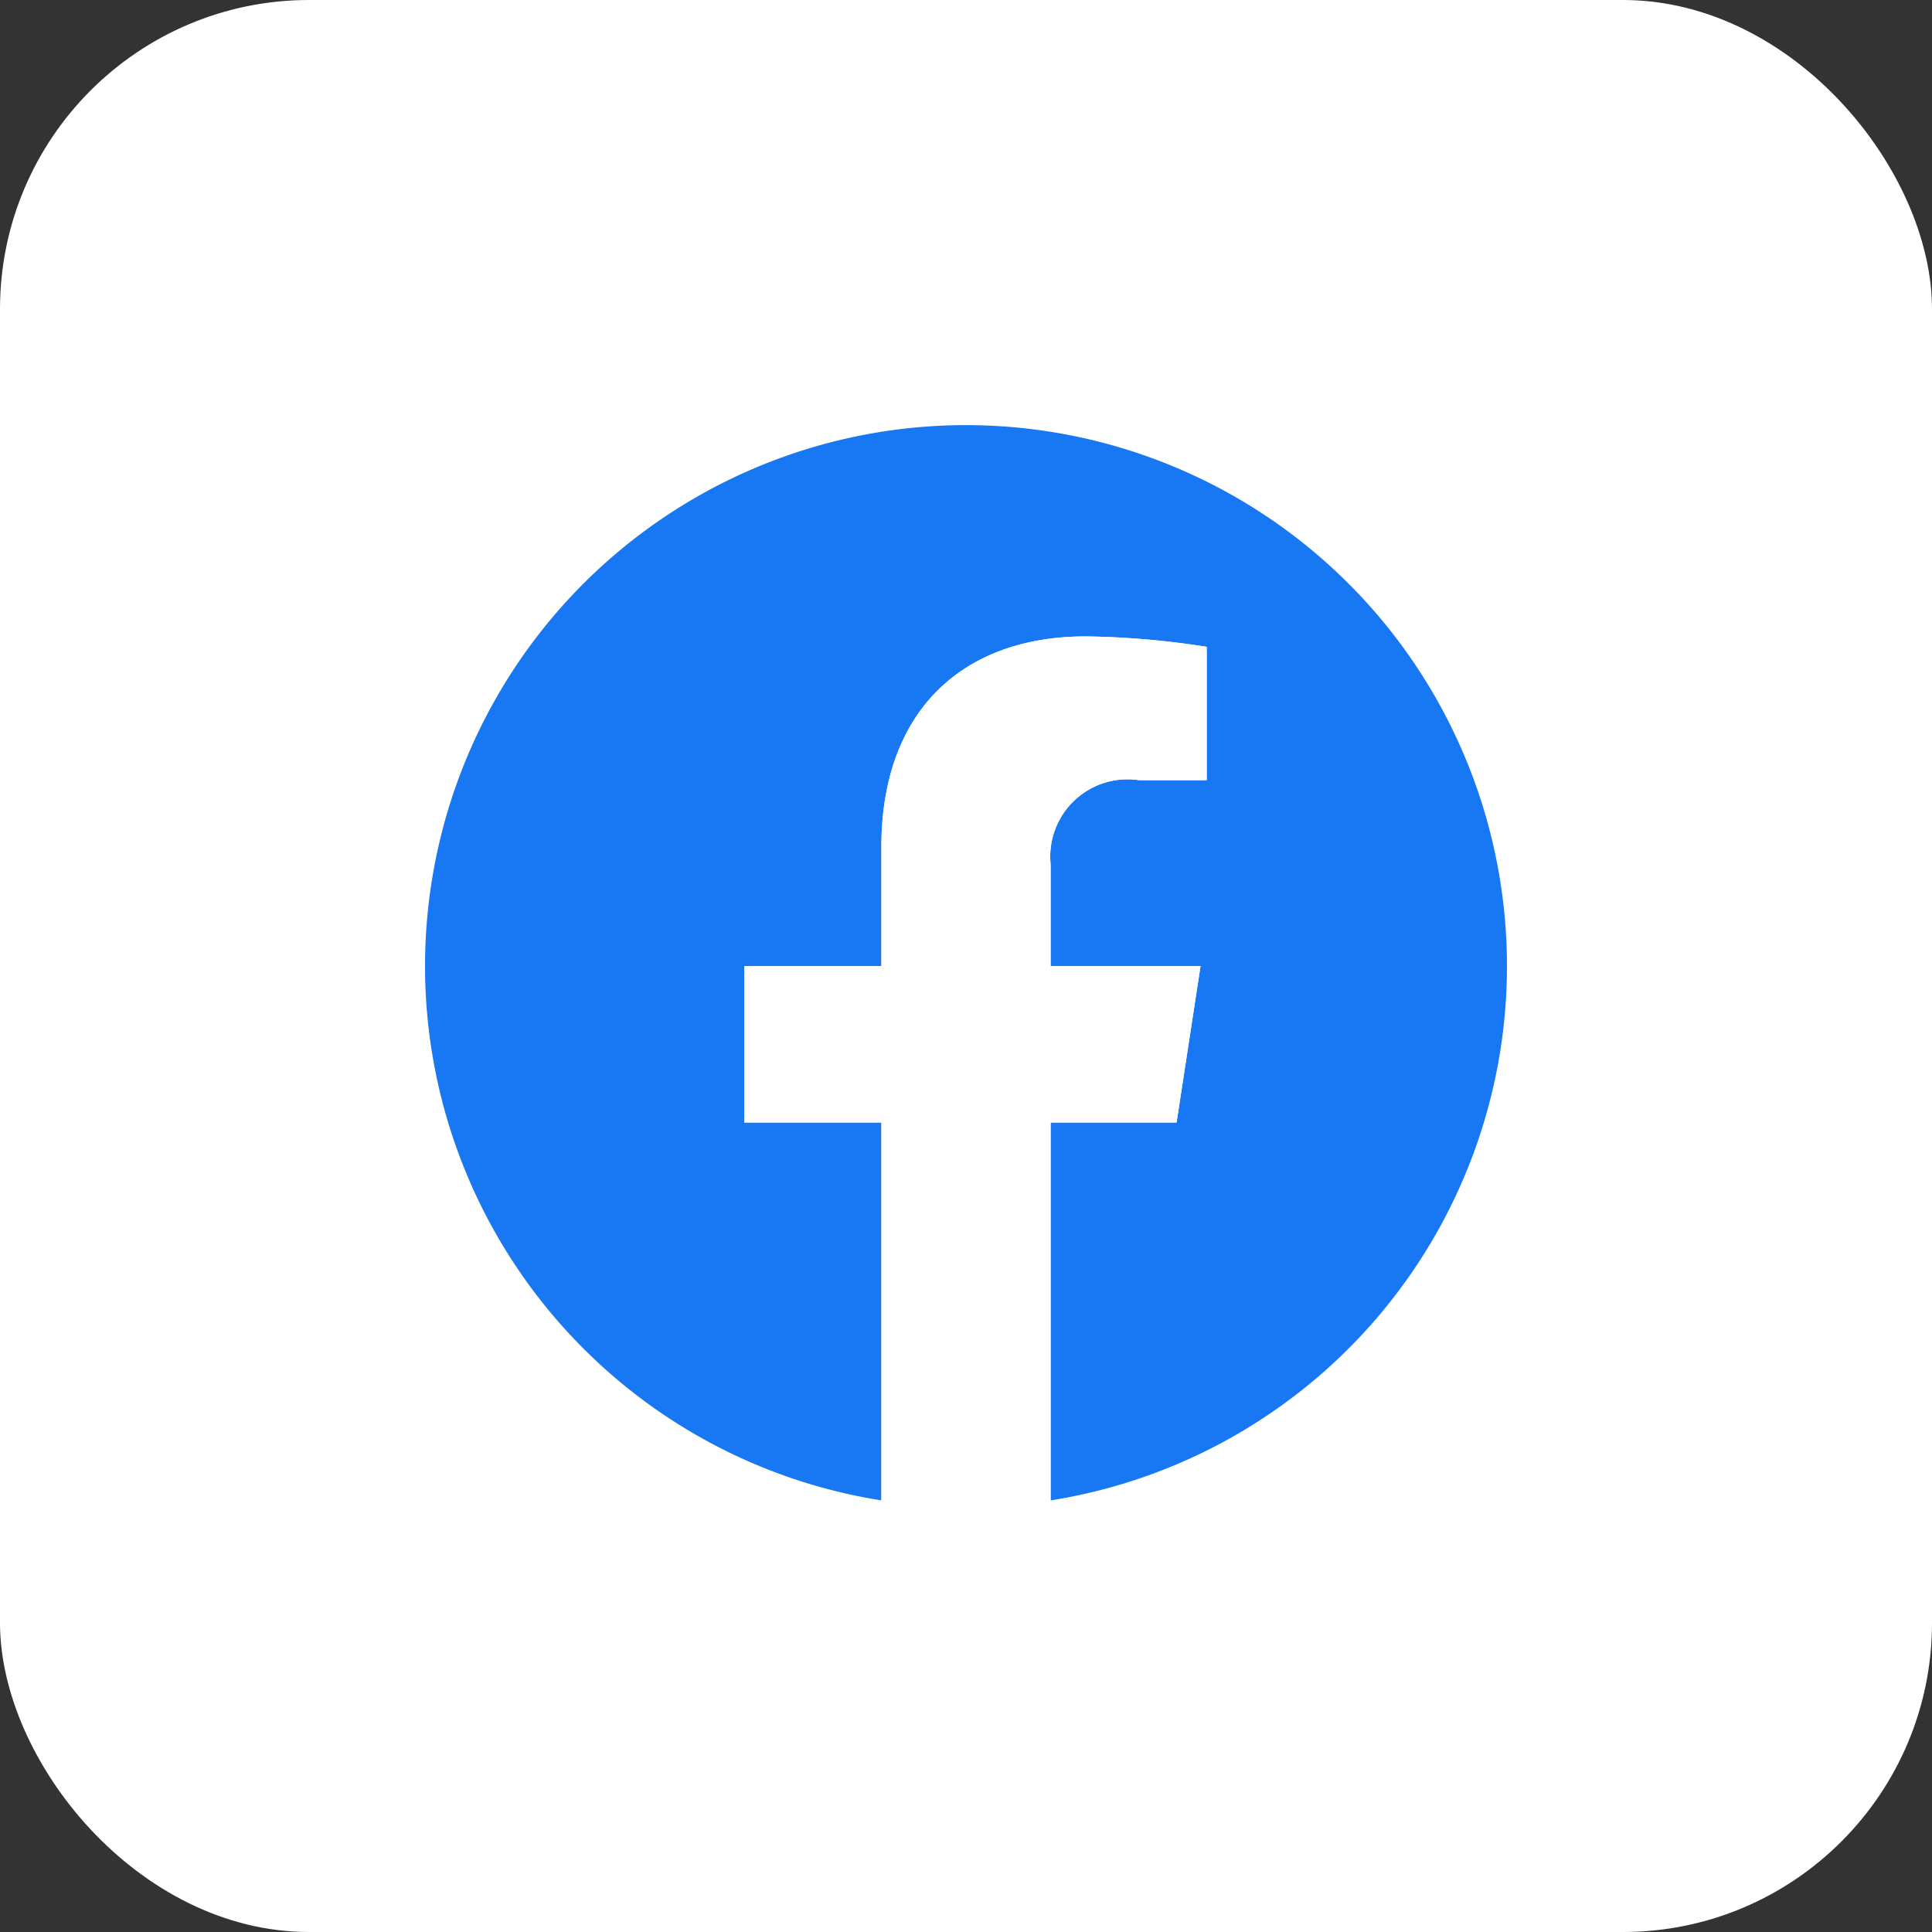
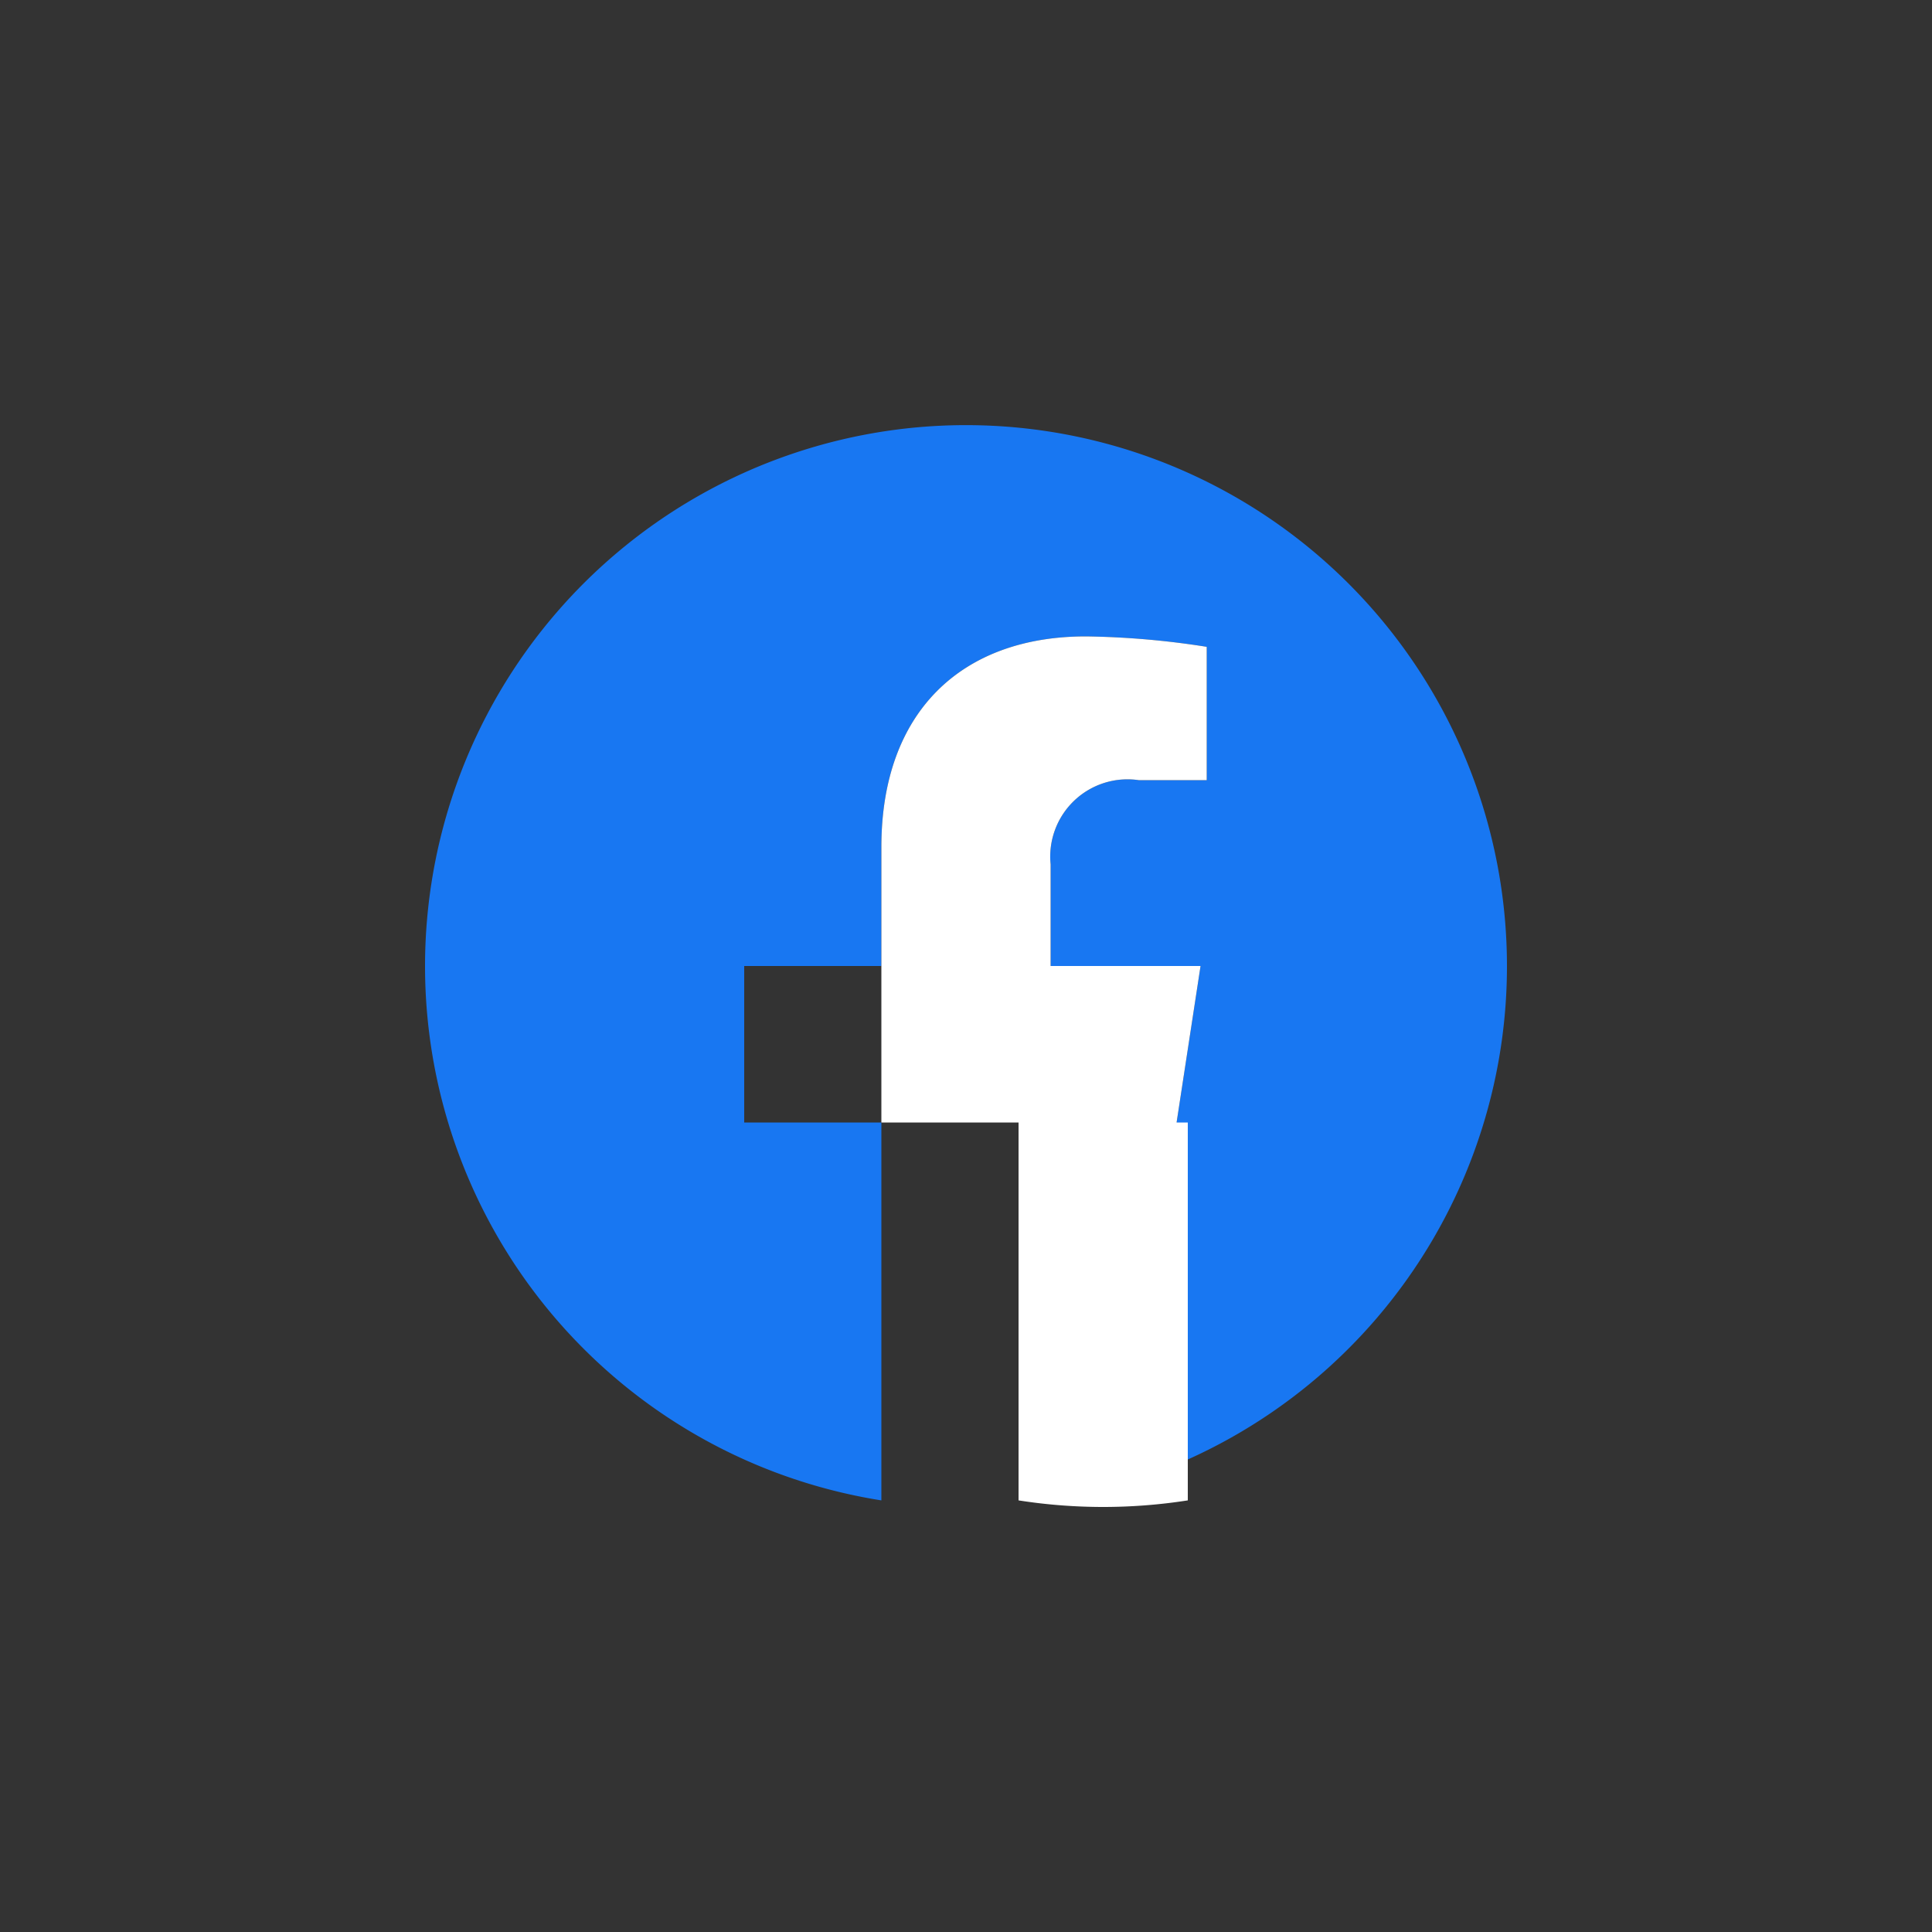
<svg xmlns="http://www.w3.org/2000/svg" id="レイヤー_1" data-name="レイヤー 1" viewBox="0 0 50 50">
  <rect x="0" y="0" width="50" height="50" fill="#333333" stroke="none" />
  <defs>
    <style>.cls-1{fill:#fff;}.cls-2{fill:#1877f2;}</style>
  </defs>
-   <rect class="cls-1" width="50" height="50" rx="8" />
  <path class="cls-2" d="M39,25A14,14,0,1,0,22.81,38.83V29.05H19.26V25h3.55V21.92c0-3.51,2.09-5.45,5.29-5.45a21.74,21.74,0,0,1,3.13.27v3.45H29.47a2,2,0,0,0-2.28,2.18V25h3.88l-.62,4.05H27.19v9.78A14,14,0,0,0,39,25Z" />
-   <path class="cls-1" d="M30.45,29.05,31.07,25H27.19V22.37a2,2,0,0,1,2.28-2.18h1.76V16.74a21.74,21.74,0,0,0-3.13-.27c-3.2,0-5.29,1.94-5.29,5.45V25H19.26v4.05h3.55v9.78a14.19,14.19,0,0,0,4.38,0V29.05Z" />
+   <path class="cls-1" d="M30.45,29.05,31.07,25H27.19V22.37a2,2,0,0,1,2.28-2.18h1.76V16.74a21.74,21.74,0,0,0-3.13-.27c-3.2,0-5.29,1.94-5.29,5.45V25v4.05h3.55v9.78a14.19,14.19,0,0,0,4.38,0V29.05Z" />
</svg>